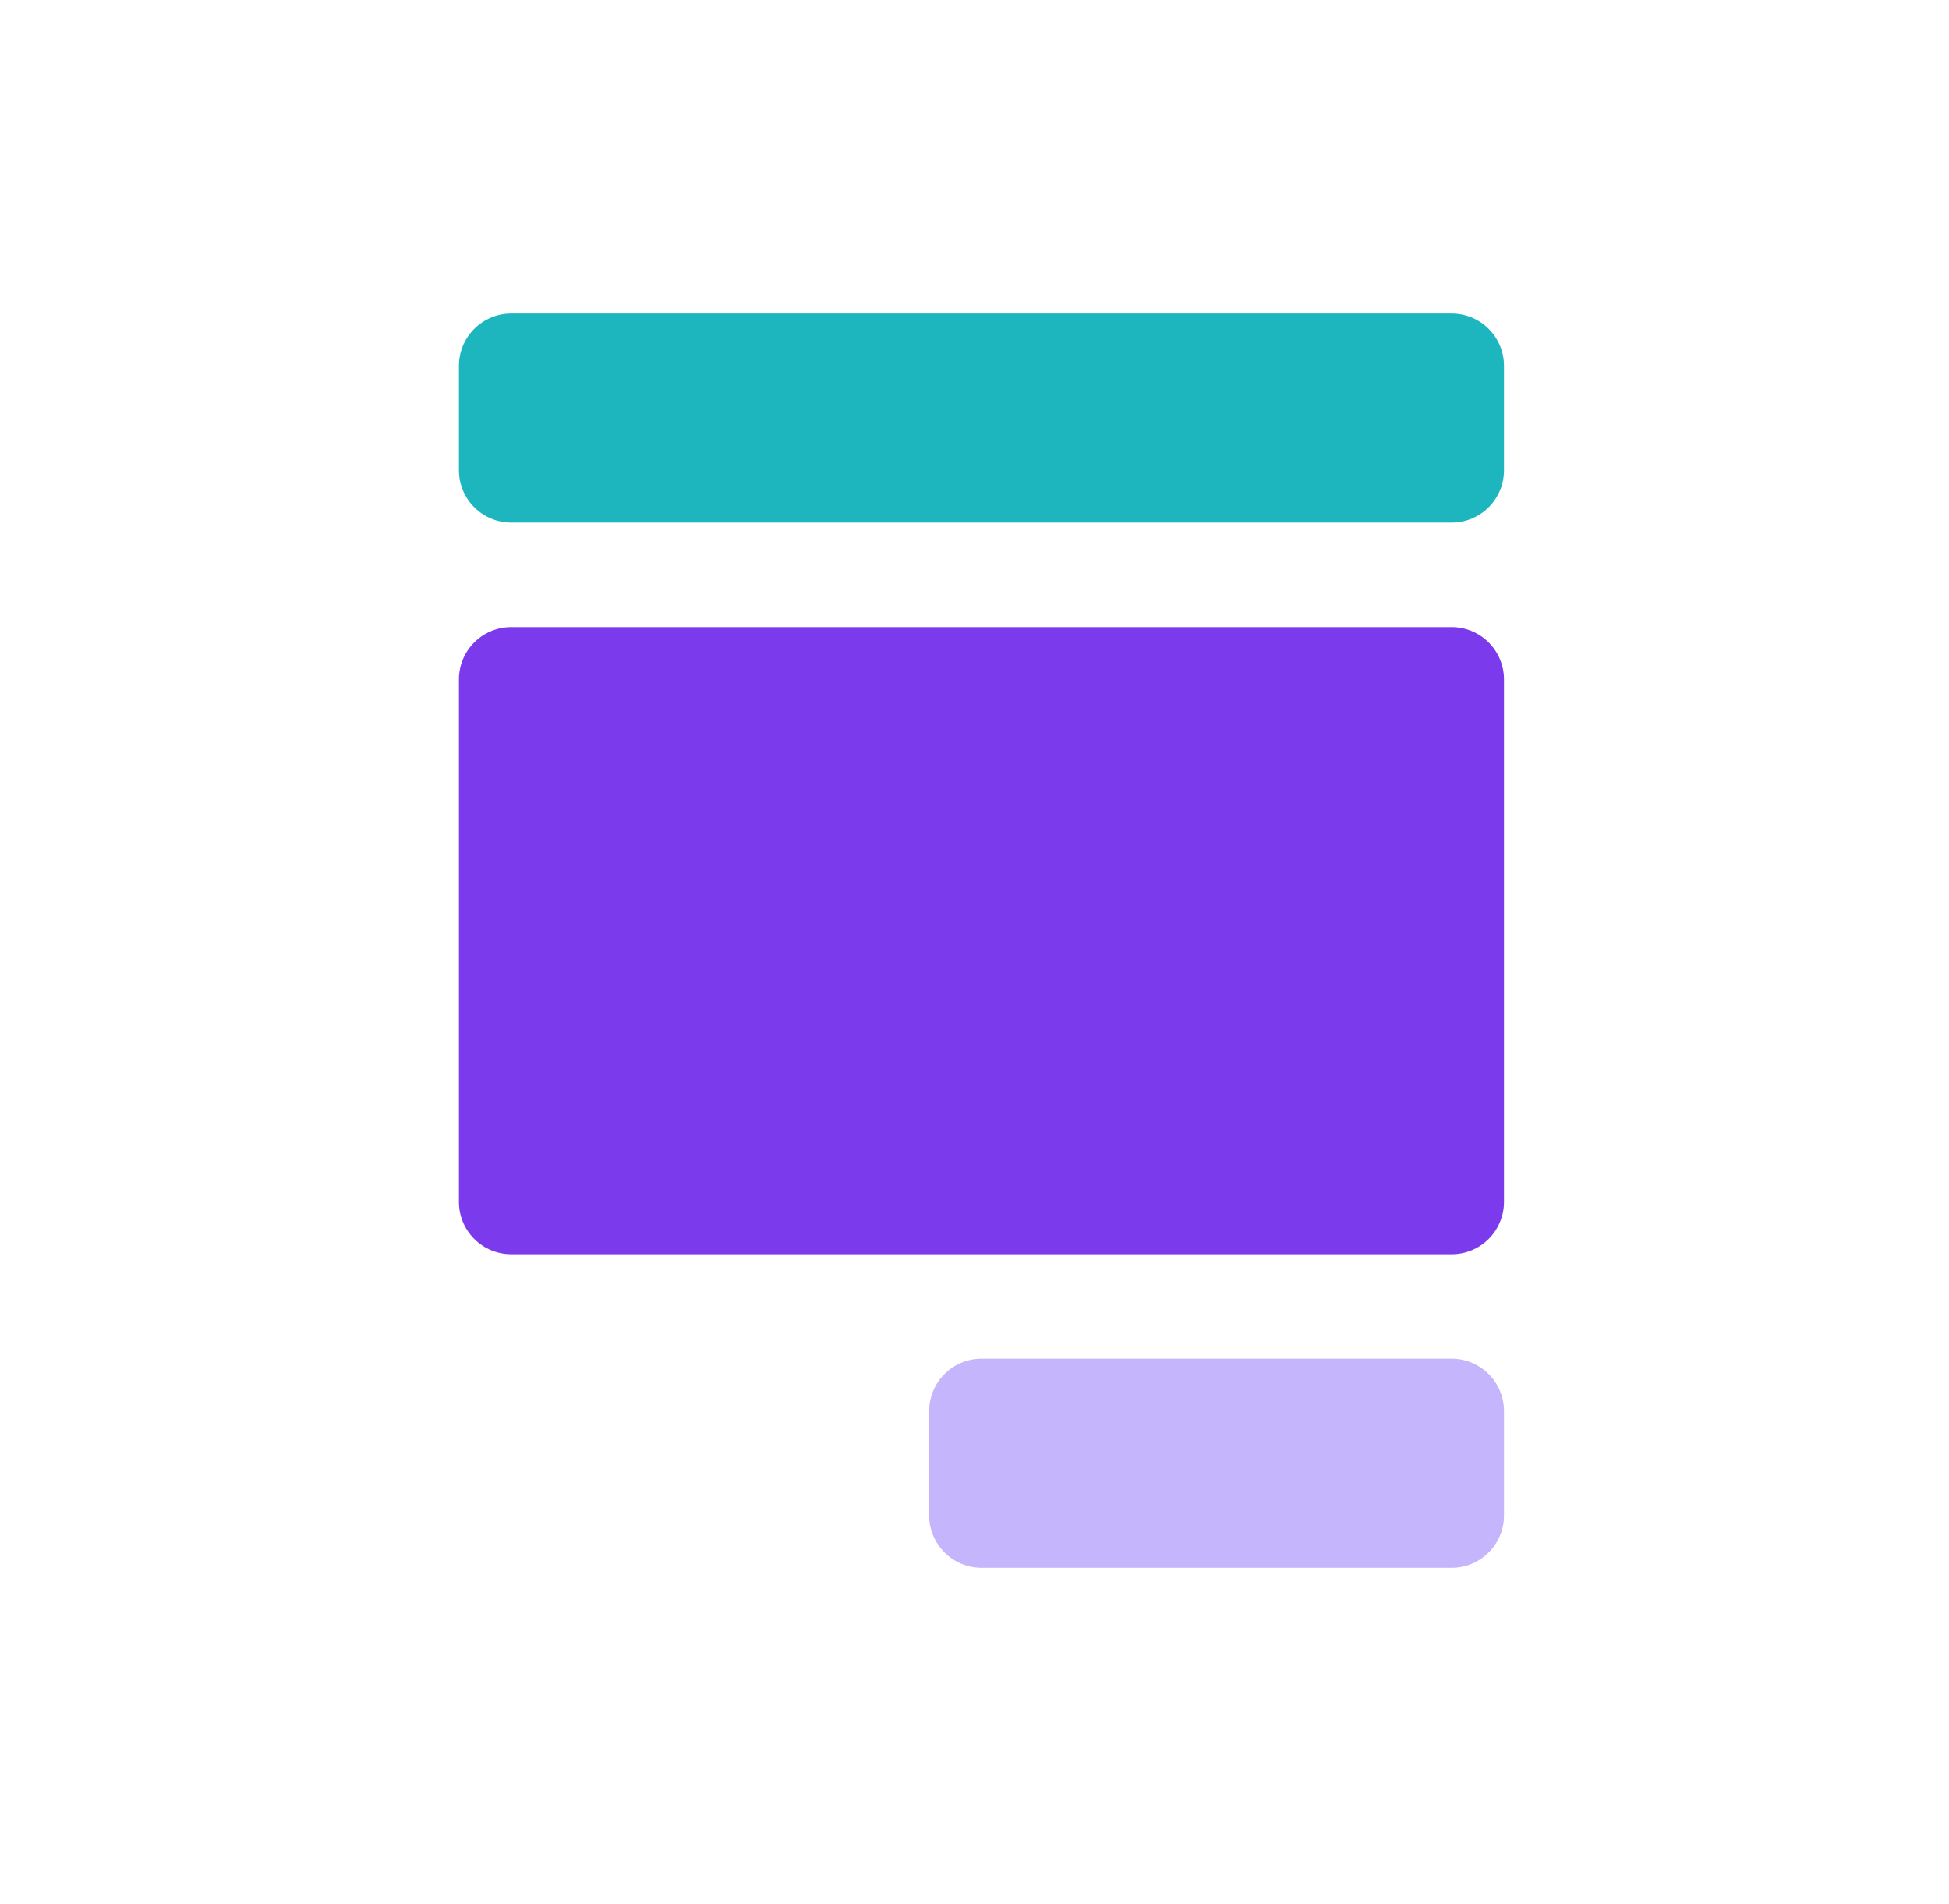
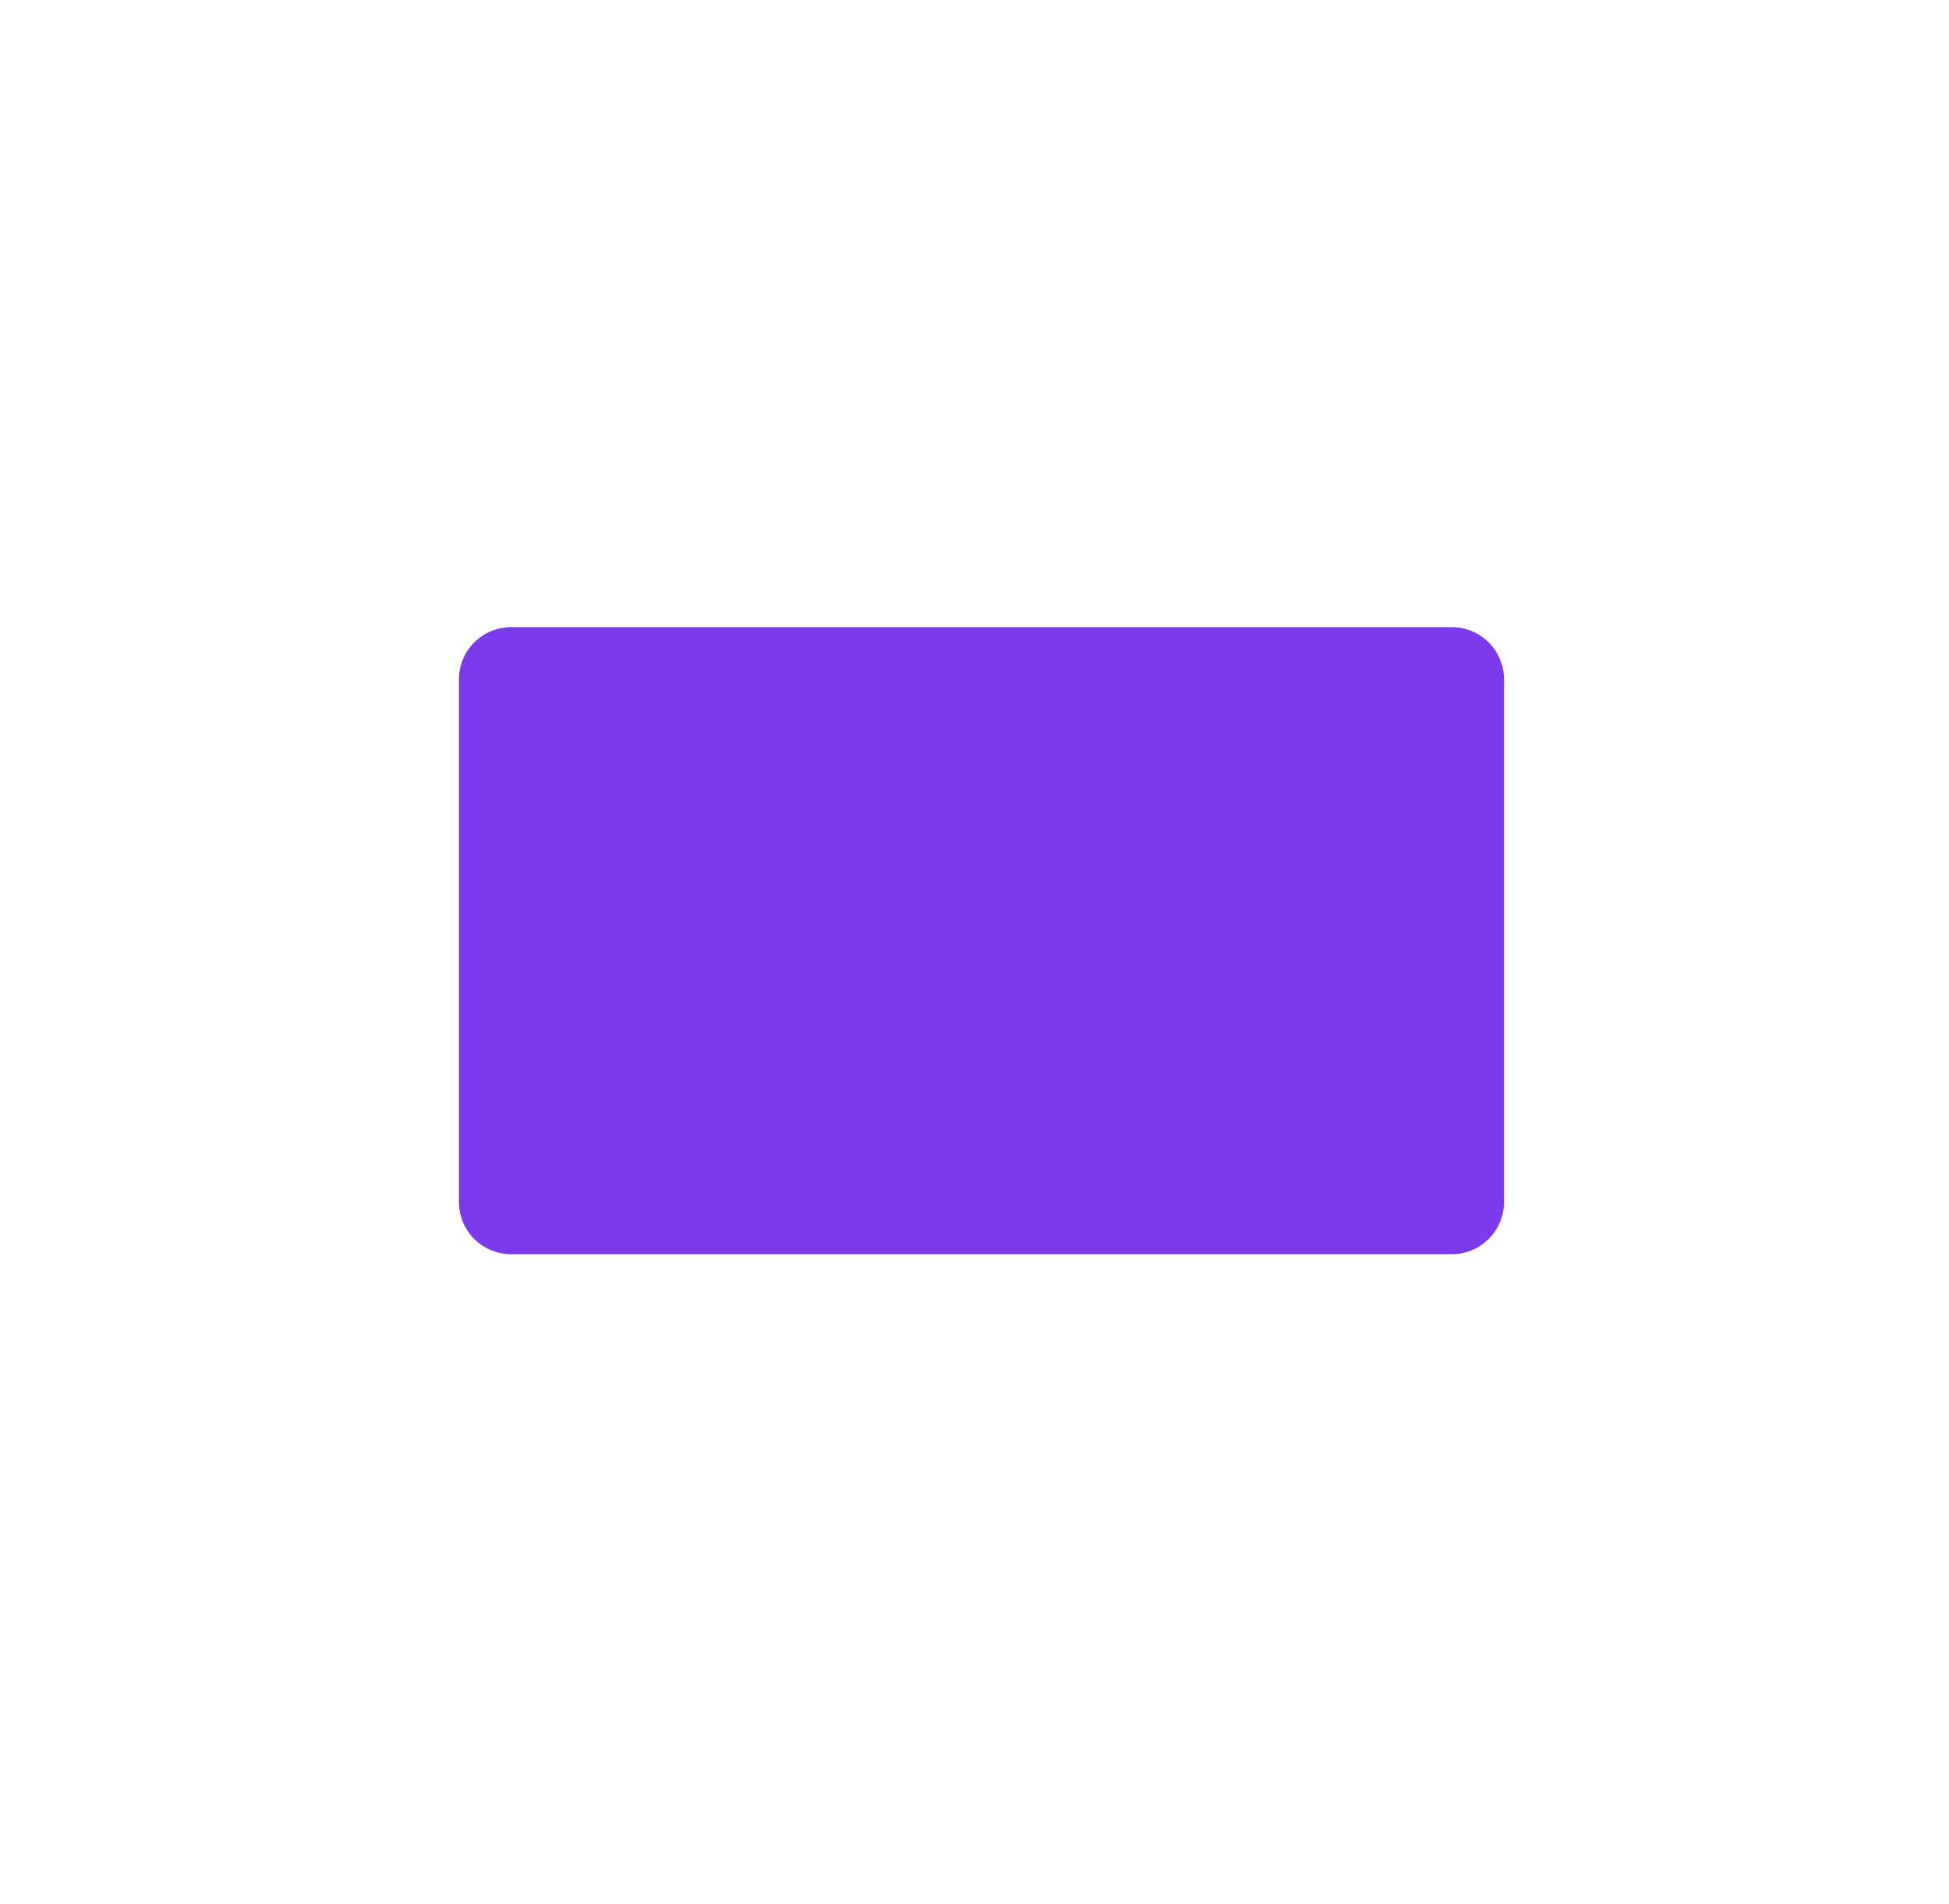
<svg xmlns="http://www.w3.org/2000/svg" width="43" height="42" viewBox="0 0 43 42" fill="none">
  <g clip-path="url(#clip0_1869_346)">
-     <path d="M32.029 34.586H21.653C21.348 34.586 21.054 34.464 20.838 34.248C20.622 34.032 20.5 33.738 20.5 33.433V31.127C20.5 30.821 20.622 30.528 20.838 30.312C21.054 30.096 21.348 29.974 21.653 29.974H32.029C32.335 29.974 32.628 30.096 32.844 30.312C33.06 30.528 33.182 30.821 33.182 31.127V33.433C33.182 33.738 33.06 34.032 32.844 34.248C32.628 34.464 32.335 34.586 32.029 34.586Z" fill="#C4B5FD" />
-     <path d="M32.029 6.917H11.278C10.972 6.917 10.679 7.039 10.463 7.255C10.246 7.471 10.125 7.764 10.125 8.07V10.376C10.125 10.681 10.246 10.975 10.463 11.191C10.679 11.407 10.972 11.529 11.278 11.529H32.029C32.335 11.529 32.628 11.407 32.844 11.191C33.06 10.975 33.182 10.681 33.182 10.376V8.07C33.182 7.764 33.06 7.471 32.844 7.255C32.628 7.039 32.335 6.917 32.029 6.917Z" fill="#1DB5BE" />
    <path d="M32.029 13.834H11.278C10.972 13.834 10.679 13.956 10.463 14.172C10.246 14.388 10.125 14.681 10.125 14.987V26.516C10.125 26.821 10.246 27.114 10.463 27.331C10.679 27.547 10.972 27.668 11.278 27.668H32.029C32.335 27.668 32.628 27.547 32.844 27.331C33.06 27.114 33.182 26.821 33.182 26.516V14.987C33.182 14.681 33.06 14.388 32.844 14.172C32.628 13.956 32.335 13.834 32.029 13.834Z" fill="#7C3AED" />
  </g>
  <defs>
    <clipPath id="clip0_1869_346">
      <rect width="27.668" height="27.668" fill="white" transform="translate(7.819 6.917)" />
    </clipPath>
  </defs>
</svg>